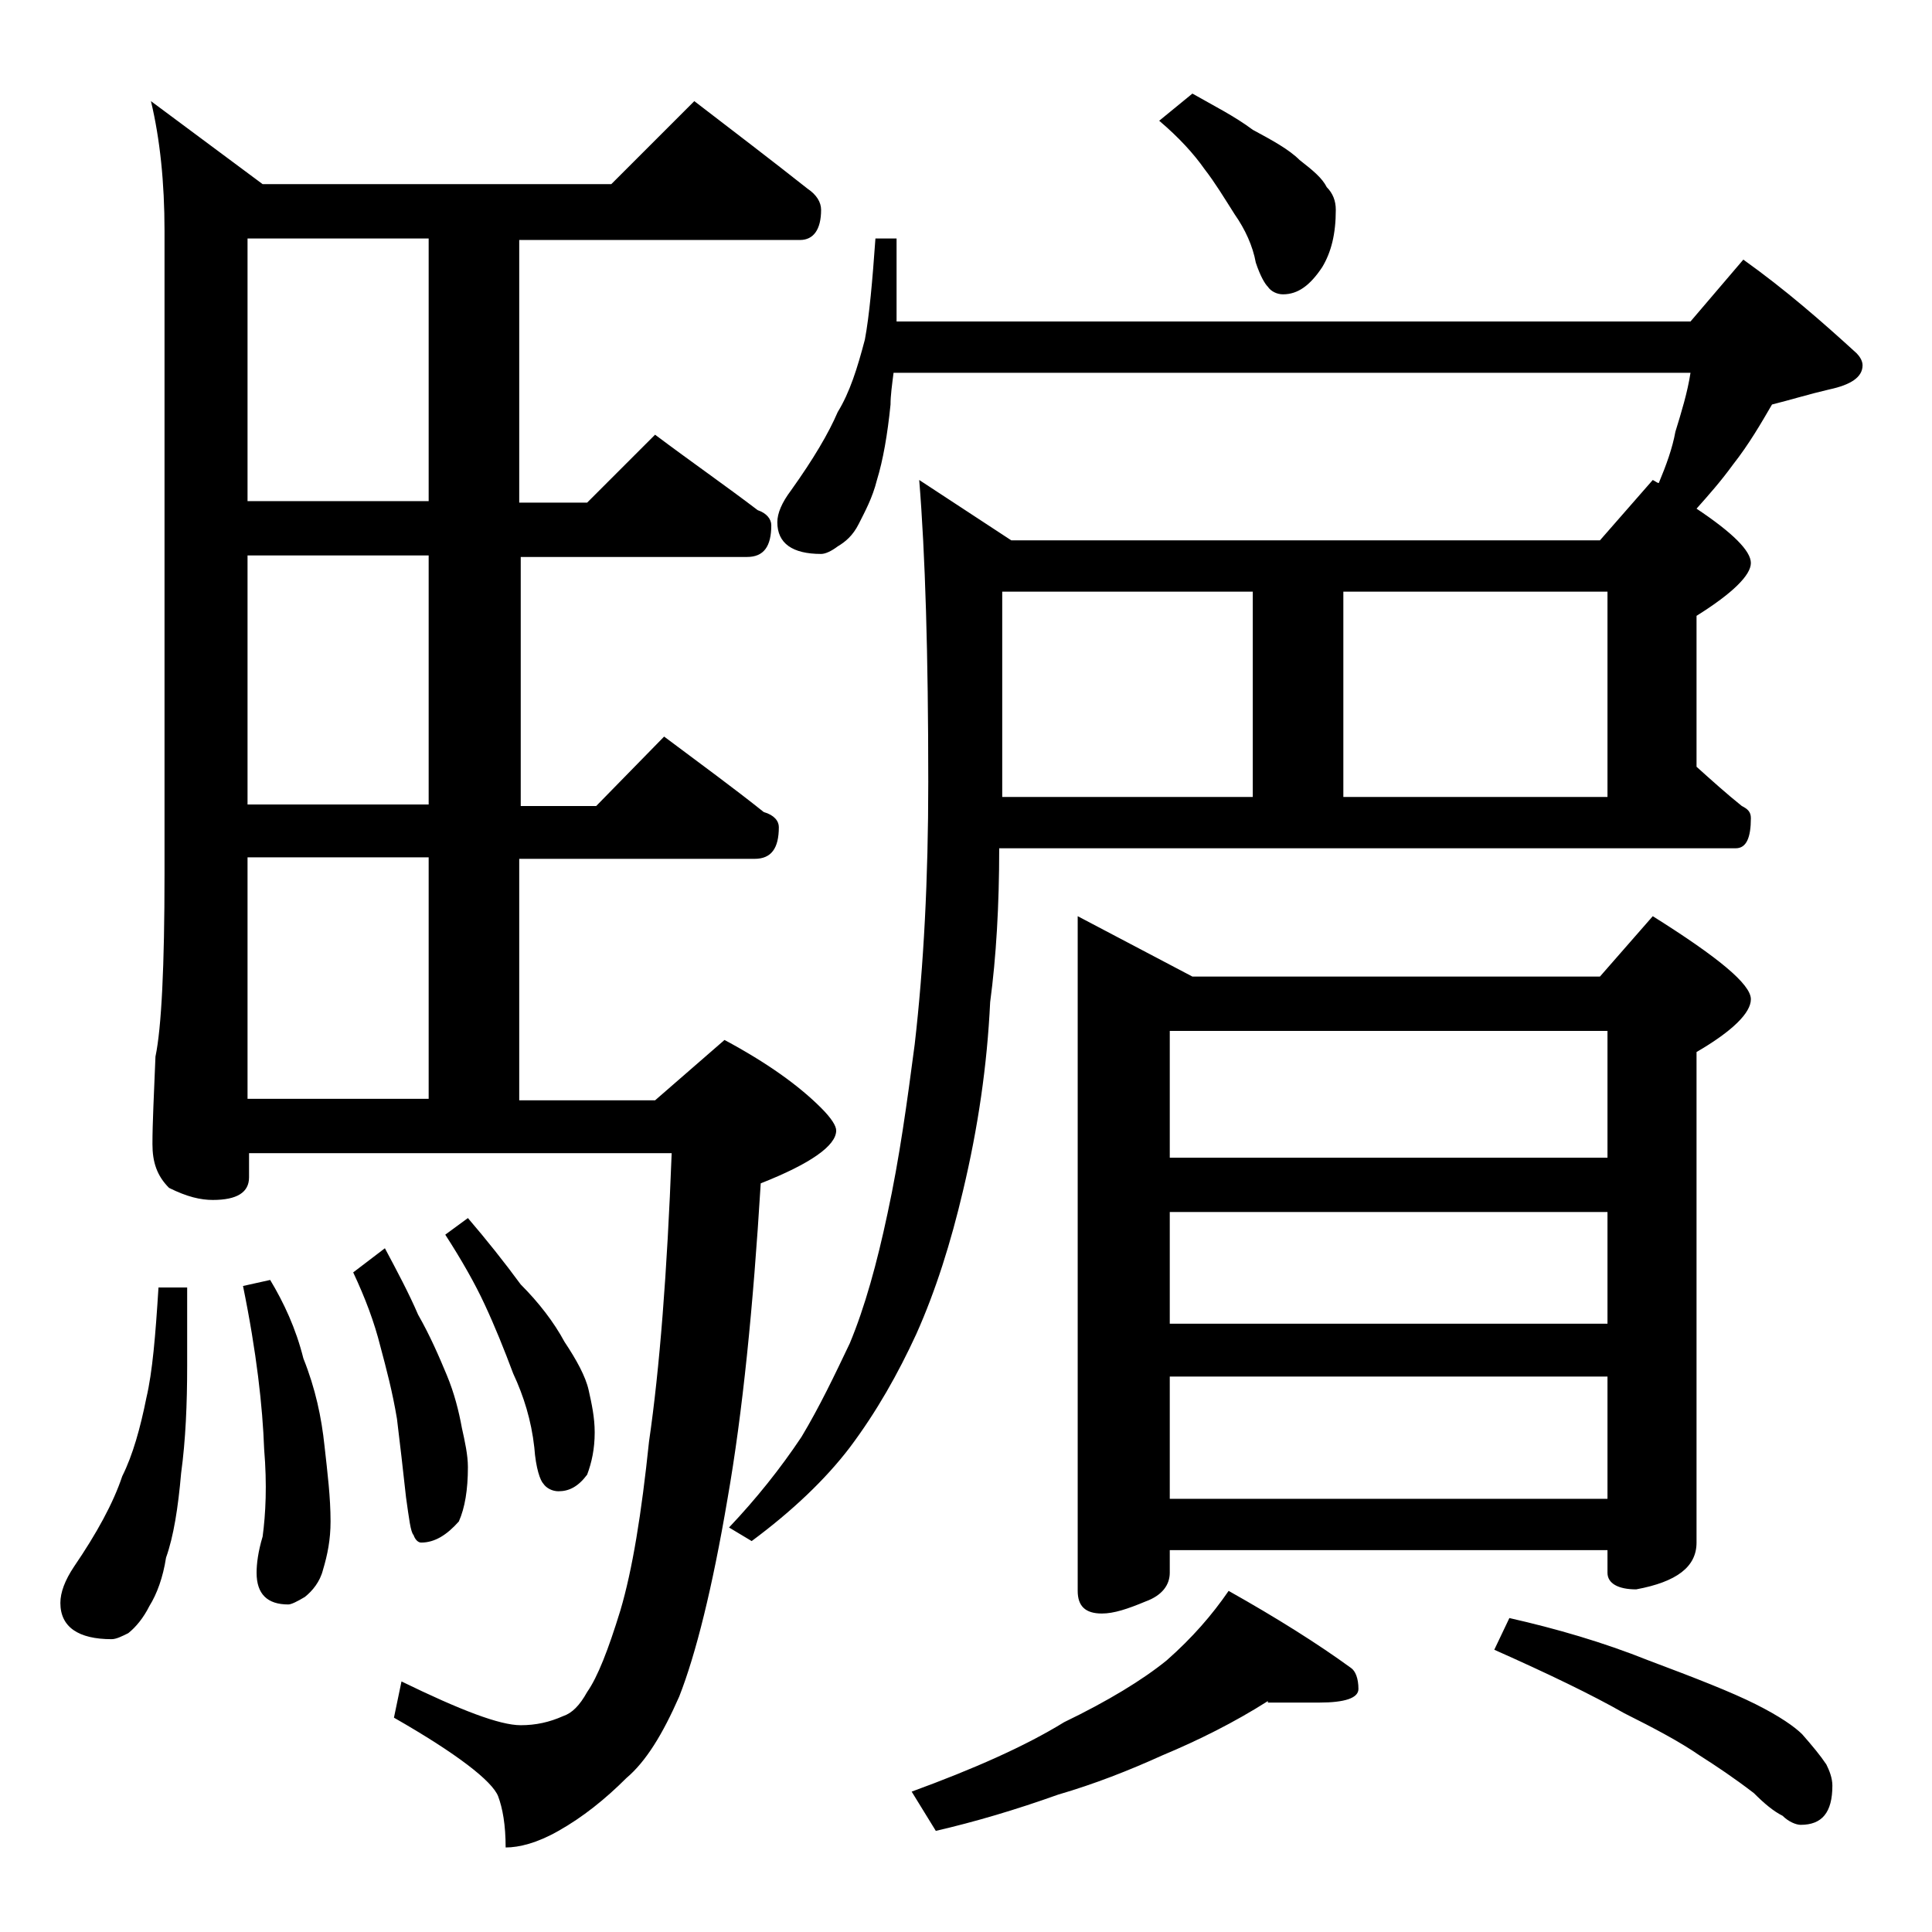
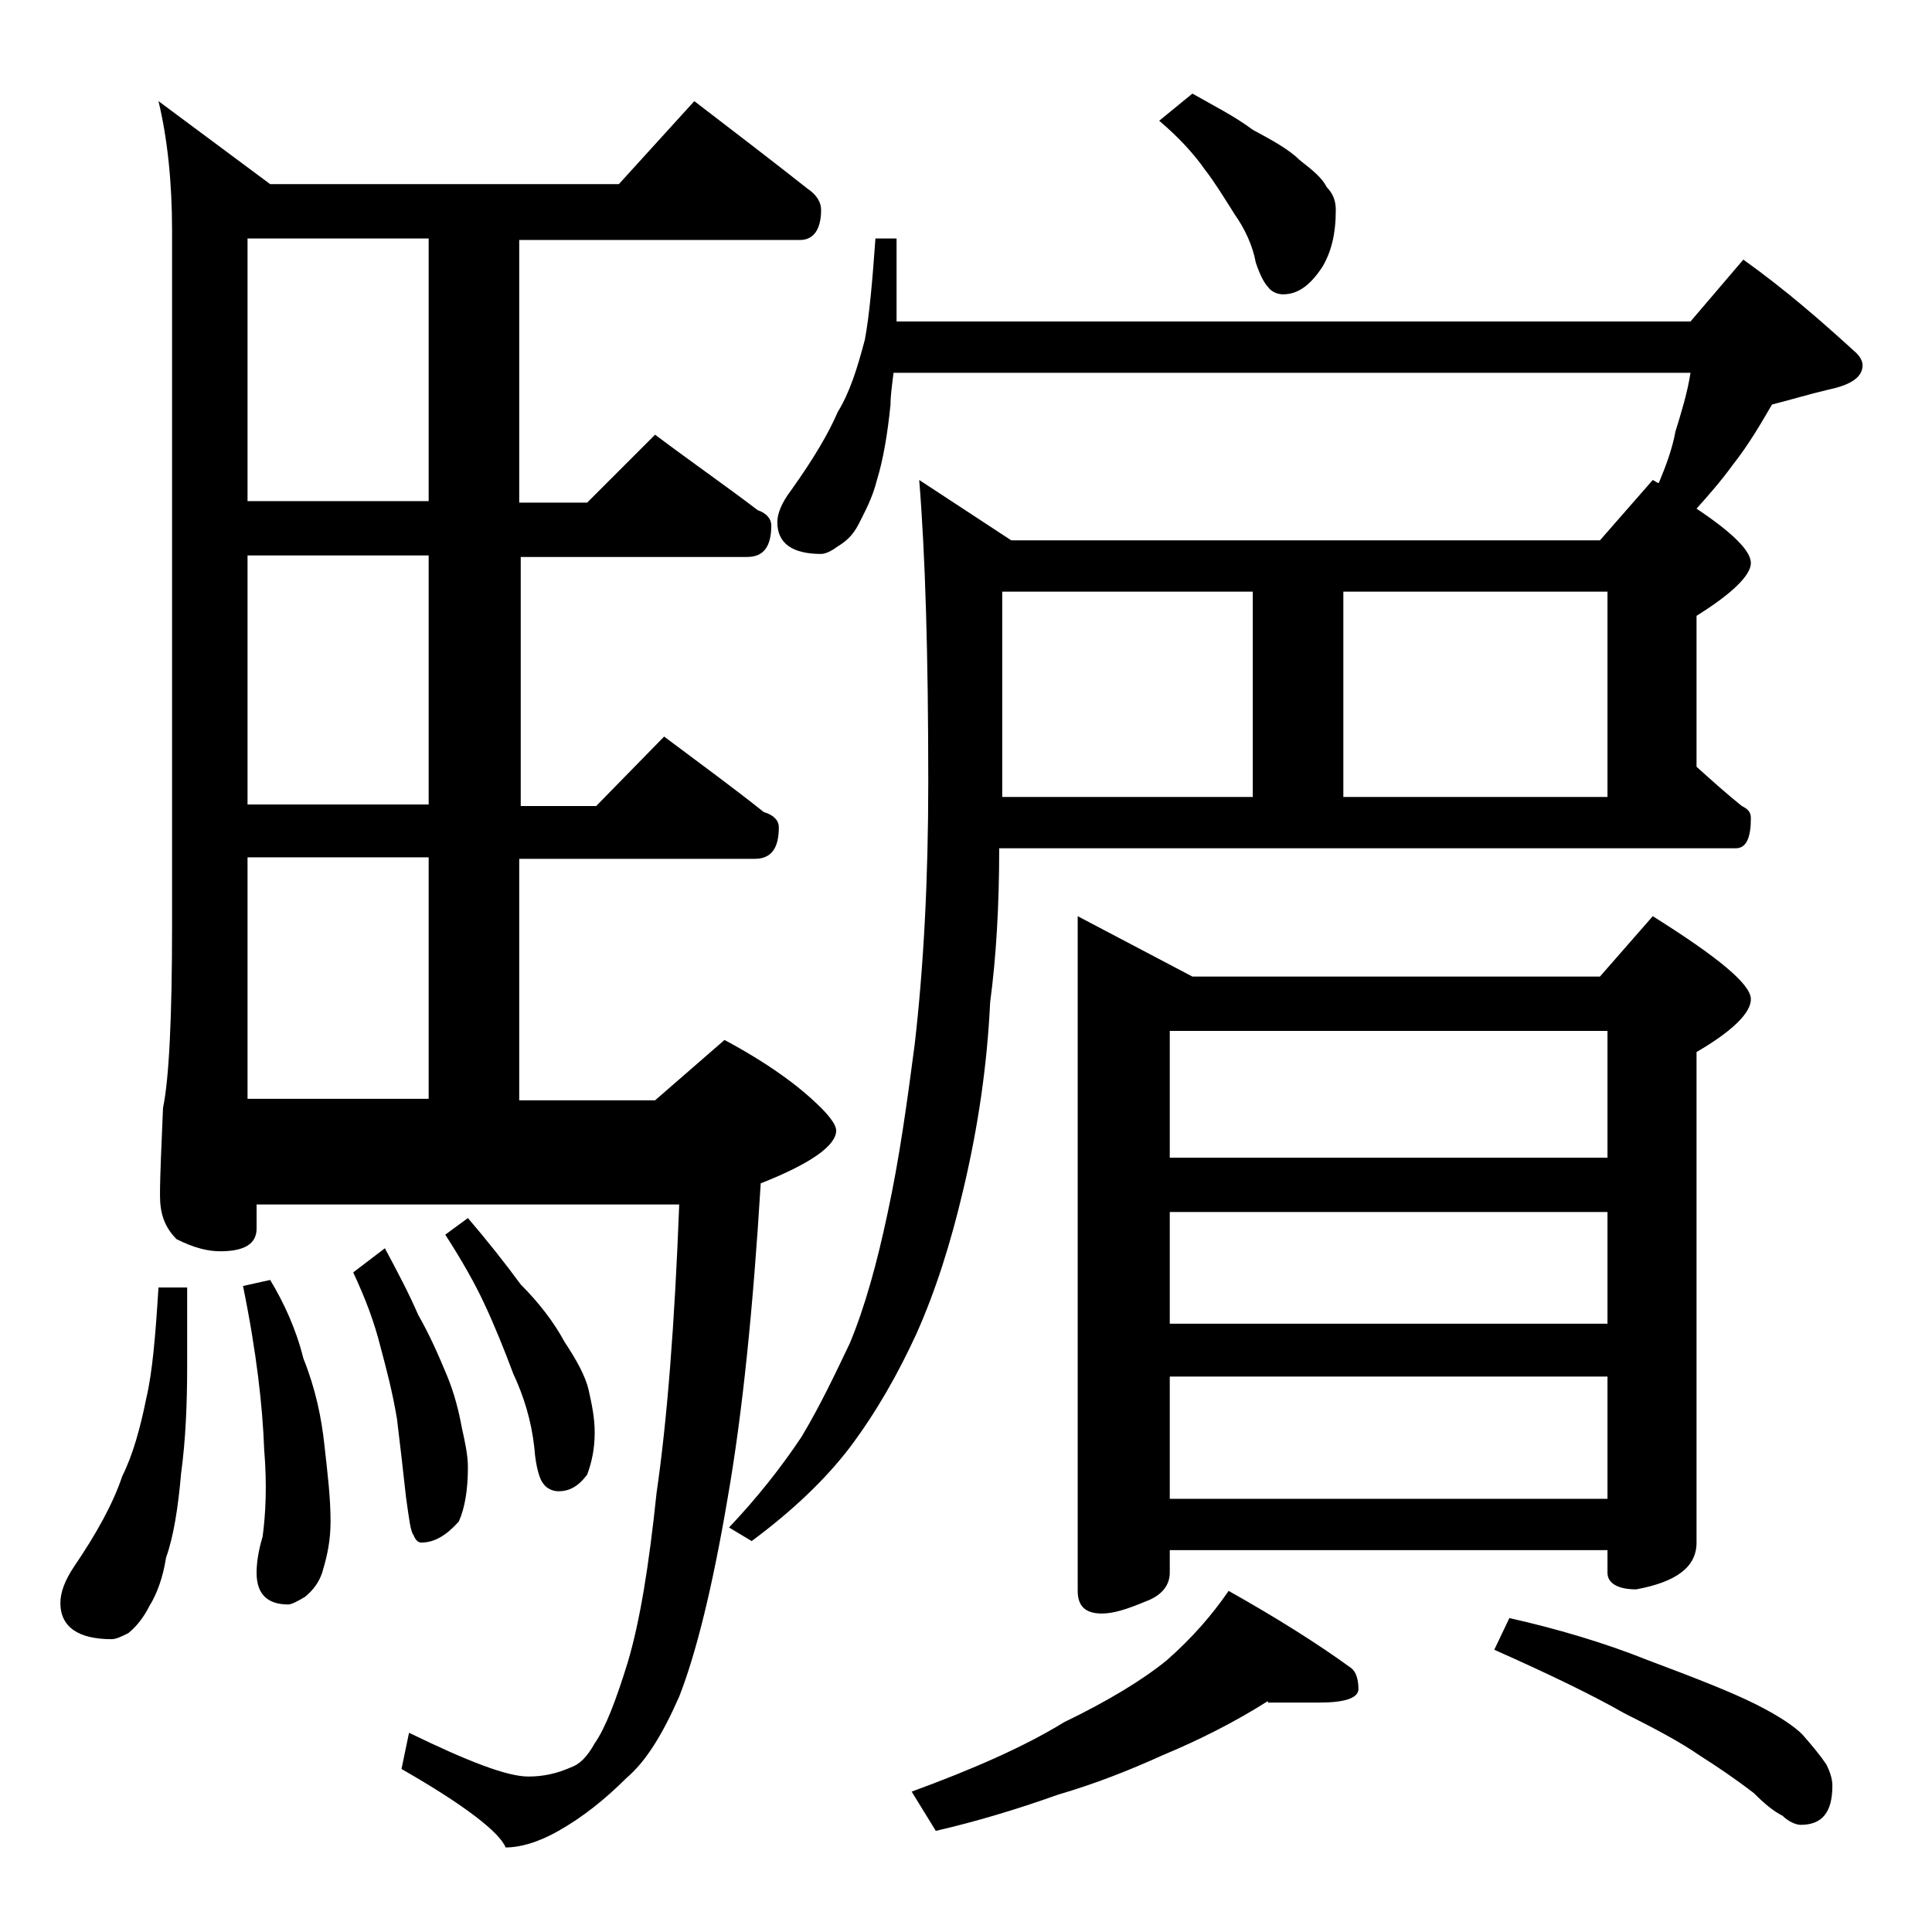
<svg xmlns="http://www.w3.org/2000/svg" version="1.1" id="Layer_1" x="0px" y="0px" viewBox="0 0 128 128" enable-background="new 0 0 128 128" xml:space="preserve">
-   <path d="M10.5,85.3h1.9v5.2c0,2.5-0.1,4.9-0.4,7.1c-0.2,2.3-0.5,4.2-1,5.6c-0.2,1.3-0.6,2.4-1.1,3.2c-0.4,0.8-0.9,1.4-1.4,1.8  c-0.4,0.2-0.8,0.4-1.1,0.4c-2.2,0-3.4-0.8-3.4-2.4c0-0.7,0.3-1.5,0.9-2.4c1.5-2.2,2.6-4.2,3.2-6c0.7-1.4,1.2-3.2,1.6-5.2  C10.1,90.9,10.3,88.5,10.5,85.3z M46,6.7c2.6,2,5.1,3.9,7.5,5.8c0.6,0.4,0.9,0.9,0.9,1.4c0,1.3-0.5,2-1.4,2H34.4v17.4h4.5l4.5-4.5  c2.4,1.8,4.7,3.4,6.8,5c0.6,0.2,0.9,0.6,0.9,1c0,1.4-0.5,2.1-1.6,2.1h-15v16.5h5l4.5-4.6c2.4,1.8,4.6,3.4,6.6,5c0.7,0.2,1,0.6,1,1  c0,1.4-0.5,2.1-1.6,2.1H34.4v16h9l4.6-4c2.8,1.5,4.9,3,6.4,4.5c0.7,0.7,1,1.2,1,1.5c0,1-1.7,2.2-5,3.5c-0.5,8.2-1.2,15.2-2.2,20.9  c-1,5.9-2.1,10.3-3.2,13.1c-1.1,2.5-2.2,4.3-3.5,5.4c-1.4,1.4-2.9,2.6-4.5,3.5c-1.4,0.8-2.6,1.1-3.5,1.1c0-1.5-0.2-2.6-0.5-3.4  c-0.4-1-2.7-2.8-6.9-5.2l0.5-2.4c3.9,1.9,6.5,2.9,7.9,2.9c1,0,1.9-0.2,2.8-0.6c0.6-0.2,1.1-0.7,1.6-1.6c0.7-1,1.4-2.8,2.2-5.4  c0.8-2.7,1.4-6.4,1.9-11.2c0.7-4.8,1.2-11.2,1.5-19.1h-28v1.6c0,1-0.8,1.5-2.4,1.5c-0.8,0-1.7-0.2-2.9-0.8c-0.8-0.8-1.1-1.7-1.1-2.9  c0-1.4,0.1-3.3,0.2-5.8c0.4-1.9,0.6-6,0.6-12.1V15.3c0-3.2-0.3-6.1-0.9-8.6l7.4,5.5h23.1L46,6.7z M17.9,84.8  c0.9,1.5,1.7,3.2,2.2,5.2c0.8,2,1.2,3.9,1.4,5.8c0.2,1.8,0.4,3.4,0.4,5c0,1.2-0.2,2.2-0.5,3.2c-0.2,0.8-0.7,1.4-1.2,1.8  c-0.5,0.3-0.9,0.5-1.1,0.5c-1.4,0-2.1-0.7-2.1-2.1c0-0.6,0.1-1.4,0.4-2.4c0.2-1.5,0.3-3.4,0.1-5.8c-0.1-2.8-0.5-6.4-1.4-10.8  L17.9,84.8z M28.4,33.2V15.8h-12v17.4H28.4z M28.4,53.3V36.8h-12v16.5H28.4z M16.4,72.8h12v-16h-12V72.8z M25.5,82.7  c0.8,1.5,1.6,3,2.2,4.4c0.8,1.4,1.4,2.8,1.9,4s0.8,2.4,1,3.5c0.2,0.9,0.4,1.8,0.4,2.6c0,1.5-0.2,2.7-0.6,3.6  c-0.8,0.9-1.6,1.4-2.5,1.4c-0.2,0-0.4-0.2-0.5-0.5c-0.2-0.2-0.3-1.1-0.5-2.5c-0.2-1.8-0.4-3.6-0.6-5.2c-0.3-1.8-0.7-3.3-1.1-4.8  c-0.4-1.6-1-3.2-1.8-4.9L25.5,82.7z M31,80.7c1.2,1.4,2.4,2.9,3.5,4.4c1.2,1.2,2.2,2.5,2.9,3.8c0.8,1.2,1.4,2.3,1.6,3.2  c0.2,0.9,0.4,1.8,0.4,2.8c0,1.1-0.2,2-0.5,2.8c-0.6,0.8-1.2,1.1-1.9,1.1c-0.4,0-0.8-0.2-1-0.5c-0.2-0.2-0.5-1-0.6-2.4  c-0.2-1.8-0.7-3.4-1.4-4.9c-0.6-1.6-1.2-3.1-1.9-4.6c-0.6-1.3-1.5-2.9-2.6-4.6L31,80.7z M58,15.8h1.4v5.5H112l3.5-4.1  c2.8,2,5.2,4.1,7.5,6.2c0.2,0.2,0.4,0.5,0.4,0.8c0,0.8-0.8,1.3-2.2,1.6c-1.3,0.3-2.6,0.7-3.8,1c-0.7,1.2-1.5,2.6-2.6,4  c-0.8,1.1-1.6,2-2.4,2.9c2.4,1.6,3.6,2.8,3.6,3.6c0,0.8-1.2,2-3.6,3.5v10c1,0.9,2,1.8,3,2.6c0.4,0.2,0.6,0.4,0.6,0.8  c0,1.3-0.3,2-1,2H66.2c0,3.8-0.2,7.2-0.6,10.2c-0.2,4.2-0.8,8.3-1.8,12.5c-0.8,3.4-1.8,6.6-3.1,9.5c-1.2,2.6-2.6,5.1-4.4,7.5  c-1.6,2.1-3.8,4.2-6.5,6.2l-1.5-0.9c1.8-1.9,3.4-3.9,4.8-6c1.2-2,2.2-4.1,3.2-6.2c1-2.4,1.8-5.3,2.5-8.6c0.8-3.7,1.3-7.4,1.8-11.2  c0.6-5.2,0.9-11,0.9-17.4c0-8.4-0.2-15.1-0.6-20l6.1,4h39l3.5-4c0.2,0.1,0.3,0.2,0.4,0.2c0.5-1.2,0.9-2.3,1.1-3.4  c0.4-1.3,0.8-2.6,1-3.9H59.2c-0.1,0.8-0.2,1.5-0.2,2.1c-0.2,2-0.5,3.7-0.9,5c-0.3,1.2-0.8,2.1-1.2,2.9c-0.4,0.8-0.9,1.2-1.4,1.5  c-0.4,0.3-0.8,0.5-1.1,0.5c-1.9,0-2.9-0.7-2.9-2.1c0-0.6,0.3-1.3,0.9-2.1c1.5-2.1,2.5-3.8,3.1-5.2c0.8-1.3,1.3-2.9,1.8-4.8  C57.6,20.9,57.8,18.6,58,15.8z M84,112.7c-2.2,1.4-4.6,2.6-7,3.6c-2.2,1-4.5,1.9-6.9,2.6c-2.8,1-5.5,1.8-8.1,2.4l-1.6-2.6  c4.1-1.5,7.5-3,10.1-4.6c2.9-1.4,5.2-2.8,6.8-4.1c1.7-1.5,3-3,4.1-4.6c3.2,1.8,5.9,3.5,8.1,5.1c0.3,0.2,0.5,0.7,0.5,1.4  c0,0.6-0.9,0.9-2.6,0.9H84z M66.4,39.2v13.6H83V39.2H66.4z M71.4,60.7l7.6,4h27l3.5-4c4.3,2.7,6.5,4.5,6.5,5.5  c0,0.9-1.2,2.1-3.6,3.5v32.5c0,1.6-1.3,2.6-4,3.1c-1.2,0-1.9-0.4-1.9-1.1v-1.5h-29v1.5c0,0.8-0.5,1.5-1.6,1.9  c-1.2,0.5-2.1,0.8-2.9,0.8c-1.1,0-1.6-0.5-1.6-1.5V60.7z M79,6.2c1.4,0.8,2.8,1.5,4,2.4c1.3,0.7,2.4,1.3,3.1,2  c0.9,0.7,1.5,1.2,1.8,1.8c0.4,0.4,0.6,0.9,0.6,1.5c0,1.6-0.3,2.8-0.9,3.8c-0.8,1.2-1.6,1.8-2.6,1.8c-0.4,0-0.8-0.2-1-0.5  c-0.2-0.2-0.5-0.7-0.8-1.6c-0.2-1.1-0.7-2.2-1.4-3.2c-0.7-1.1-1.3-2.1-2-3c-0.7-1-1.7-2.1-3-3.2L79,6.2z M77.5,76.7h29v-8.4h-29  V76.7z M77.5,87.7h29v-7.4h-29V87.7z M77.5,99.3h29v-8.1h-29V99.3z M89,52.8h17.5V39.2H89V52.8z M100,107.2c3.1,0.7,6.2,1.6,9.2,2.8  c3.2,1.2,5.5,2.1,7.1,2.9c1.6,0.8,2.6,1.5,3.1,2c0.7,0.8,1.2,1.4,1.6,2c0.2,0.4,0.4,0.9,0.4,1.4c0,1.8-0.7,2.6-2.1,2.6  c-0.3,0-0.8-0.2-1.2-0.6c-0.6-0.3-1.2-0.8-1.9-1.5c-1.3-1-2.5-1.8-3.6-2.5c-1.3-0.9-3-1.8-5-2.8c-2.1-1.2-5-2.6-8.6-4.2L100,107.2z" />
+   <path d="M10.5,85.3h1.9v5.2c0,2.5-0.1,4.9-0.4,7.1c-0.2,2.3-0.5,4.2-1,5.6c-0.2,1.3-0.6,2.4-1.1,3.2c-0.4,0.8-0.9,1.4-1.4,1.8  c-0.4,0.2-0.8,0.4-1.1,0.4c-2.2,0-3.4-0.8-3.4-2.4c0-0.7,0.3-1.5,0.9-2.4c1.5-2.2,2.6-4.2,3.2-6c0.7-1.4,1.2-3.2,1.6-5.2  C10.1,90.9,10.3,88.5,10.5,85.3z M46,6.7c2.6,2,5.1,3.9,7.5,5.8c0.6,0.4,0.9,0.9,0.9,1.4c0,1.3-0.5,2-1.4,2H34.4v17.4h4.5l4.5-4.5  c2.4,1.8,4.7,3.4,6.8,5c0.6,0.2,0.9,0.6,0.9,1c0,1.4-0.5,2.1-1.6,2.1h-15v16.5h5l4.5-4.6c2.4,1.8,4.6,3.4,6.6,5c0.7,0.2,1,0.6,1,1  c0,1.4-0.5,2.1-1.6,2.1H34.4v16h9l4.6-4c2.8,1.5,4.9,3,6.4,4.5c0.7,0.7,1,1.2,1,1.5c0,1-1.7,2.2-5,3.5c-0.5,8.2-1.2,15.2-2.2,20.9  c-1,5.9-2.1,10.3-3.2,13.1c-1.1,2.5-2.2,4.3-3.5,5.4c-1.4,1.4-2.9,2.6-4.5,3.5c-1.4,0.8-2.6,1.1-3.5,1.1c-0.4-1-2.7-2.8-6.9-5.2l0.5-2.4c3.9,1.9,6.5,2.9,7.9,2.9c1,0,1.9-0.2,2.8-0.6c0.6-0.2,1.1-0.7,1.6-1.6c0.7-1,1.4-2.8,2.2-5.4  c0.8-2.7,1.4-6.4,1.9-11.2c0.7-4.8,1.2-11.2,1.5-19.1h-28v1.6c0,1-0.8,1.5-2.4,1.5c-0.8,0-1.7-0.2-2.9-0.8c-0.8-0.8-1.1-1.7-1.1-2.9  c0-1.4,0.1-3.3,0.2-5.8c0.4-1.9,0.6-6,0.6-12.1V15.3c0-3.2-0.3-6.1-0.9-8.6l7.4,5.5h23.1L46,6.7z M17.9,84.8  c0.9,1.5,1.7,3.2,2.2,5.2c0.8,2,1.2,3.9,1.4,5.8c0.2,1.8,0.4,3.4,0.4,5c0,1.2-0.2,2.2-0.5,3.2c-0.2,0.8-0.7,1.4-1.2,1.8  c-0.5,0.3-0.9,0.5-1.1,0.5c-1.4,0-2.1-0.7-2.1-2.1c0-0.6,0.1-1.4,0.4-2.4c0.2-1.5,0.3-3.4,0.1-5.8c-0.1-2.8-0.5-6.4-1.4-10.8  L17.9,84.8z M28.4,33.2V15.8h-12v17.4H28.4z M28.4,53.3V36.8h-12v16.5H28.4z M16.4,72.8h12v-16h-12V72.8z M25.5,82.7  c0.8,1.5,1.6,3,2.2,4.4c0.8,1.4,1.4,2.8,1.9,4s0.8,2.4,1,3.5c0.2,0.9,0.4,1.8,0.4,2.6c0,1.5-0.2,2.7-0.6,3.6  c-0.8,0.9-1.6,1.4-2.5,1.4c-0.2,0-0.4-0.2-0.5-0.5c-0.2-0.2-0.3-1.1-0.5-2.5c-0.2-1.8-0.4-3.6-0.6-5.2c-0.3-1.8-0.7-3.3-1.1-4.8  c-0.4-1.6-1-3.2-1.8-4.9L25.5,82.7z M31,80.7c1.2,1.4,2.4,2.9,3.5,4.4c1.2,1.2,2.2,2.5,2.9,3.8c0.8,1.2,1.4,2.3,1.6,3.2  c0.2,0.9,0.4,1.8,0.4,2.8c0,1.1-0.2,2-0.5,2.8c-0.6,0.8-1.2,1.1-1.9,1.1c-0.4,0-0.8-0.2-1-0.5c-0.2-0.2-0.5-1-0.6-2.4  c-0.2-1.8-0.7-3.4-1.4-4.9c-0.6-1.6-1.2-3.1-1.9-4.6c-0.6-1.3-1.5-2.9-2.6-4.6L31,80.7z M58,15.8h1.4v5.5H112l3.5-4.1  c2.8,2,5.2,4.1,7.5,6.2c0.2,0.2,0.4,0.5,0.4,0.8c0,0.8-0.8,1.3-2.2,1.6c-1.3,0.3-2.6,0.7-3.8,1c-0.7,1.2-1.5,2.6-2.6,4  c-0.8,1.1-1.6,2-2.4,2.9c2.4,1.6,3.6,2.8,3.6,3.6c0,0.8-1.2,2-3.6,3.5v10c1,0.9,2,1.8,3,2.6c0.4,0.2,0.6,0.4,0.6,0.8  c0,1.3-0.3,2-1,2H66.2c0,3.8-0.2,7.2-0.6,10.2c-0.2,4.2-0.8,8.3-1.8,12.5c-0.8,3.4-1.8,6.6-3.1,9.5c-1.2,2.6-2.6,5.1-4.4,7.5  c-1.6,2.1-3.8,4.2-6.5,6.2l-1.5-0.9c1.8-1.9,3.4-3.9,4.8-6c1.2-2,2.2-4.1,3.2-6.2c1-2.4,1.8-5.3,2.5-8.6c0.8-3.7,1.3-7.4,1.8-11.2  c0.6-5.2,0.9-11,0.9-17.4c0-8.4-0.2-15.1-0.6-20l6.1,4h39l3.5-4c0.2,0.1,0.3,0.2,0.4,0.2c0.5-1.2,0.9-2.3,1.1-3.4  c0.4-1.3,0.8-2.6,1-3.9H59.2c-0.1,0.8-0.2,1.5-0.2,2.1c-0.2,2-0.5,3.7-0.9,5c-0.3,1.2-0.8,2.1-1.2,2.9c-0.4,0.8-0.9,1.2-1.4,1.5  c-0.4,0.3-0.8,0.5-1.1,0.5c-1.9,0-2.9-0.7-2.9-2.1c0-0.6,0.3-1.3,0.9-2.1c1.5-2.1,2.5-3.8,3.1-5.2c0.8-1.3,1.3-2.9,1.8-4.8  C57.6,20.9,57.8,18.6,58,15.8z M84,112.7c-2.2,1.4-4.6,2.6-7,3.6c-2.2,1-4.5,1.9-6.9,2.6c-2.8,1-5.5,1.8-8.1,2.4l-1.6-2.6  c4.1-1.5,7.5-3,10.1-4.6c2.9-1.4,5.2-2.8,6.8-4.1c1.7-1.5,3-3,4.1-4.6c3.2,1.8,5.9,3.5,8.1,5.1c0.3,0.2,0.5,0.7,0.5,1.4  c0,0.6-0.9,0.9-2.6,0.9H84z M66.4,39.2v13.6H83V39.2H66.4z M71.4,60.7l7.6,4h27l3.5-4c4.3,2.7,6.5,4.5,6.5,5.5  c0,0.9-1.2,2.1-3.6,3.5v32.5c0,1.6-1.3,2.6-4,3.1c-1.2,0-1.9-0.4-1.9-1.1v-1.5h-29v1.5c0,0.8-0.5,1.5-1.6,1.9  c-1.2,0.5-2.1,0.8-2.9,0.8c-1.1,0-1.6-0.5-1.6-1.5V60.7z M79,6.2c1.4,0.8,2.8,1.5,4,2.4c1.3,0.7,2.4,1.3,3.1,2  c0.9,0.7,1.5,1.2,1.8,1.8c0.4,0.4,0.6,0.9,0.6,1.5c0,1.6-0.3,2.8-0.9,3.8c-0.8,1.2-1.6,1.8-2.6,1.8c-0.4,0-0.8-0.2-1-0.5  c-0.2-0.2-0.5-0.7-0.8-1.6c-0.2-1.1-0.7-2.2-1.4-3.2c-0.7-1.1-1.3-2.1-2-3c-0.7-1-1.7-2.1-3-3.2L79,6.2z M77.5,76.7h29v-8.4h-29  V76.7z M77.5,87.7h29v-7.4h-29V87.7z M77.5,99.3h29v-8.1h-29V99.3z M89,52.8h17.5V39.2H89V52.8z M100,107.2c3.1,0.7,6.2,1.6,9.2,2.8  c3.2,1.2,5.5,2.1,7.1,2.9c1.6,0.8,2.6,1.5,3.1,2c0.7,0.8,1.2,1.4,1.6,2c0.2,0.4,0.4,0.9,0.4,1.4c0,1.8-0.7,2.6-2.1,2.6  c-0.3,0-0.8-0.2-1.2-0.6c-0.6-0.3-1.2-0.8-1.9-1.5c-1.3-1-2.5-1.8-3.6-2.5c-1.3-0.9-3-1.8-5-2.8c-2.1-1.2-5-2.6-8.6-4.2L100,107.2z" />
</svg>